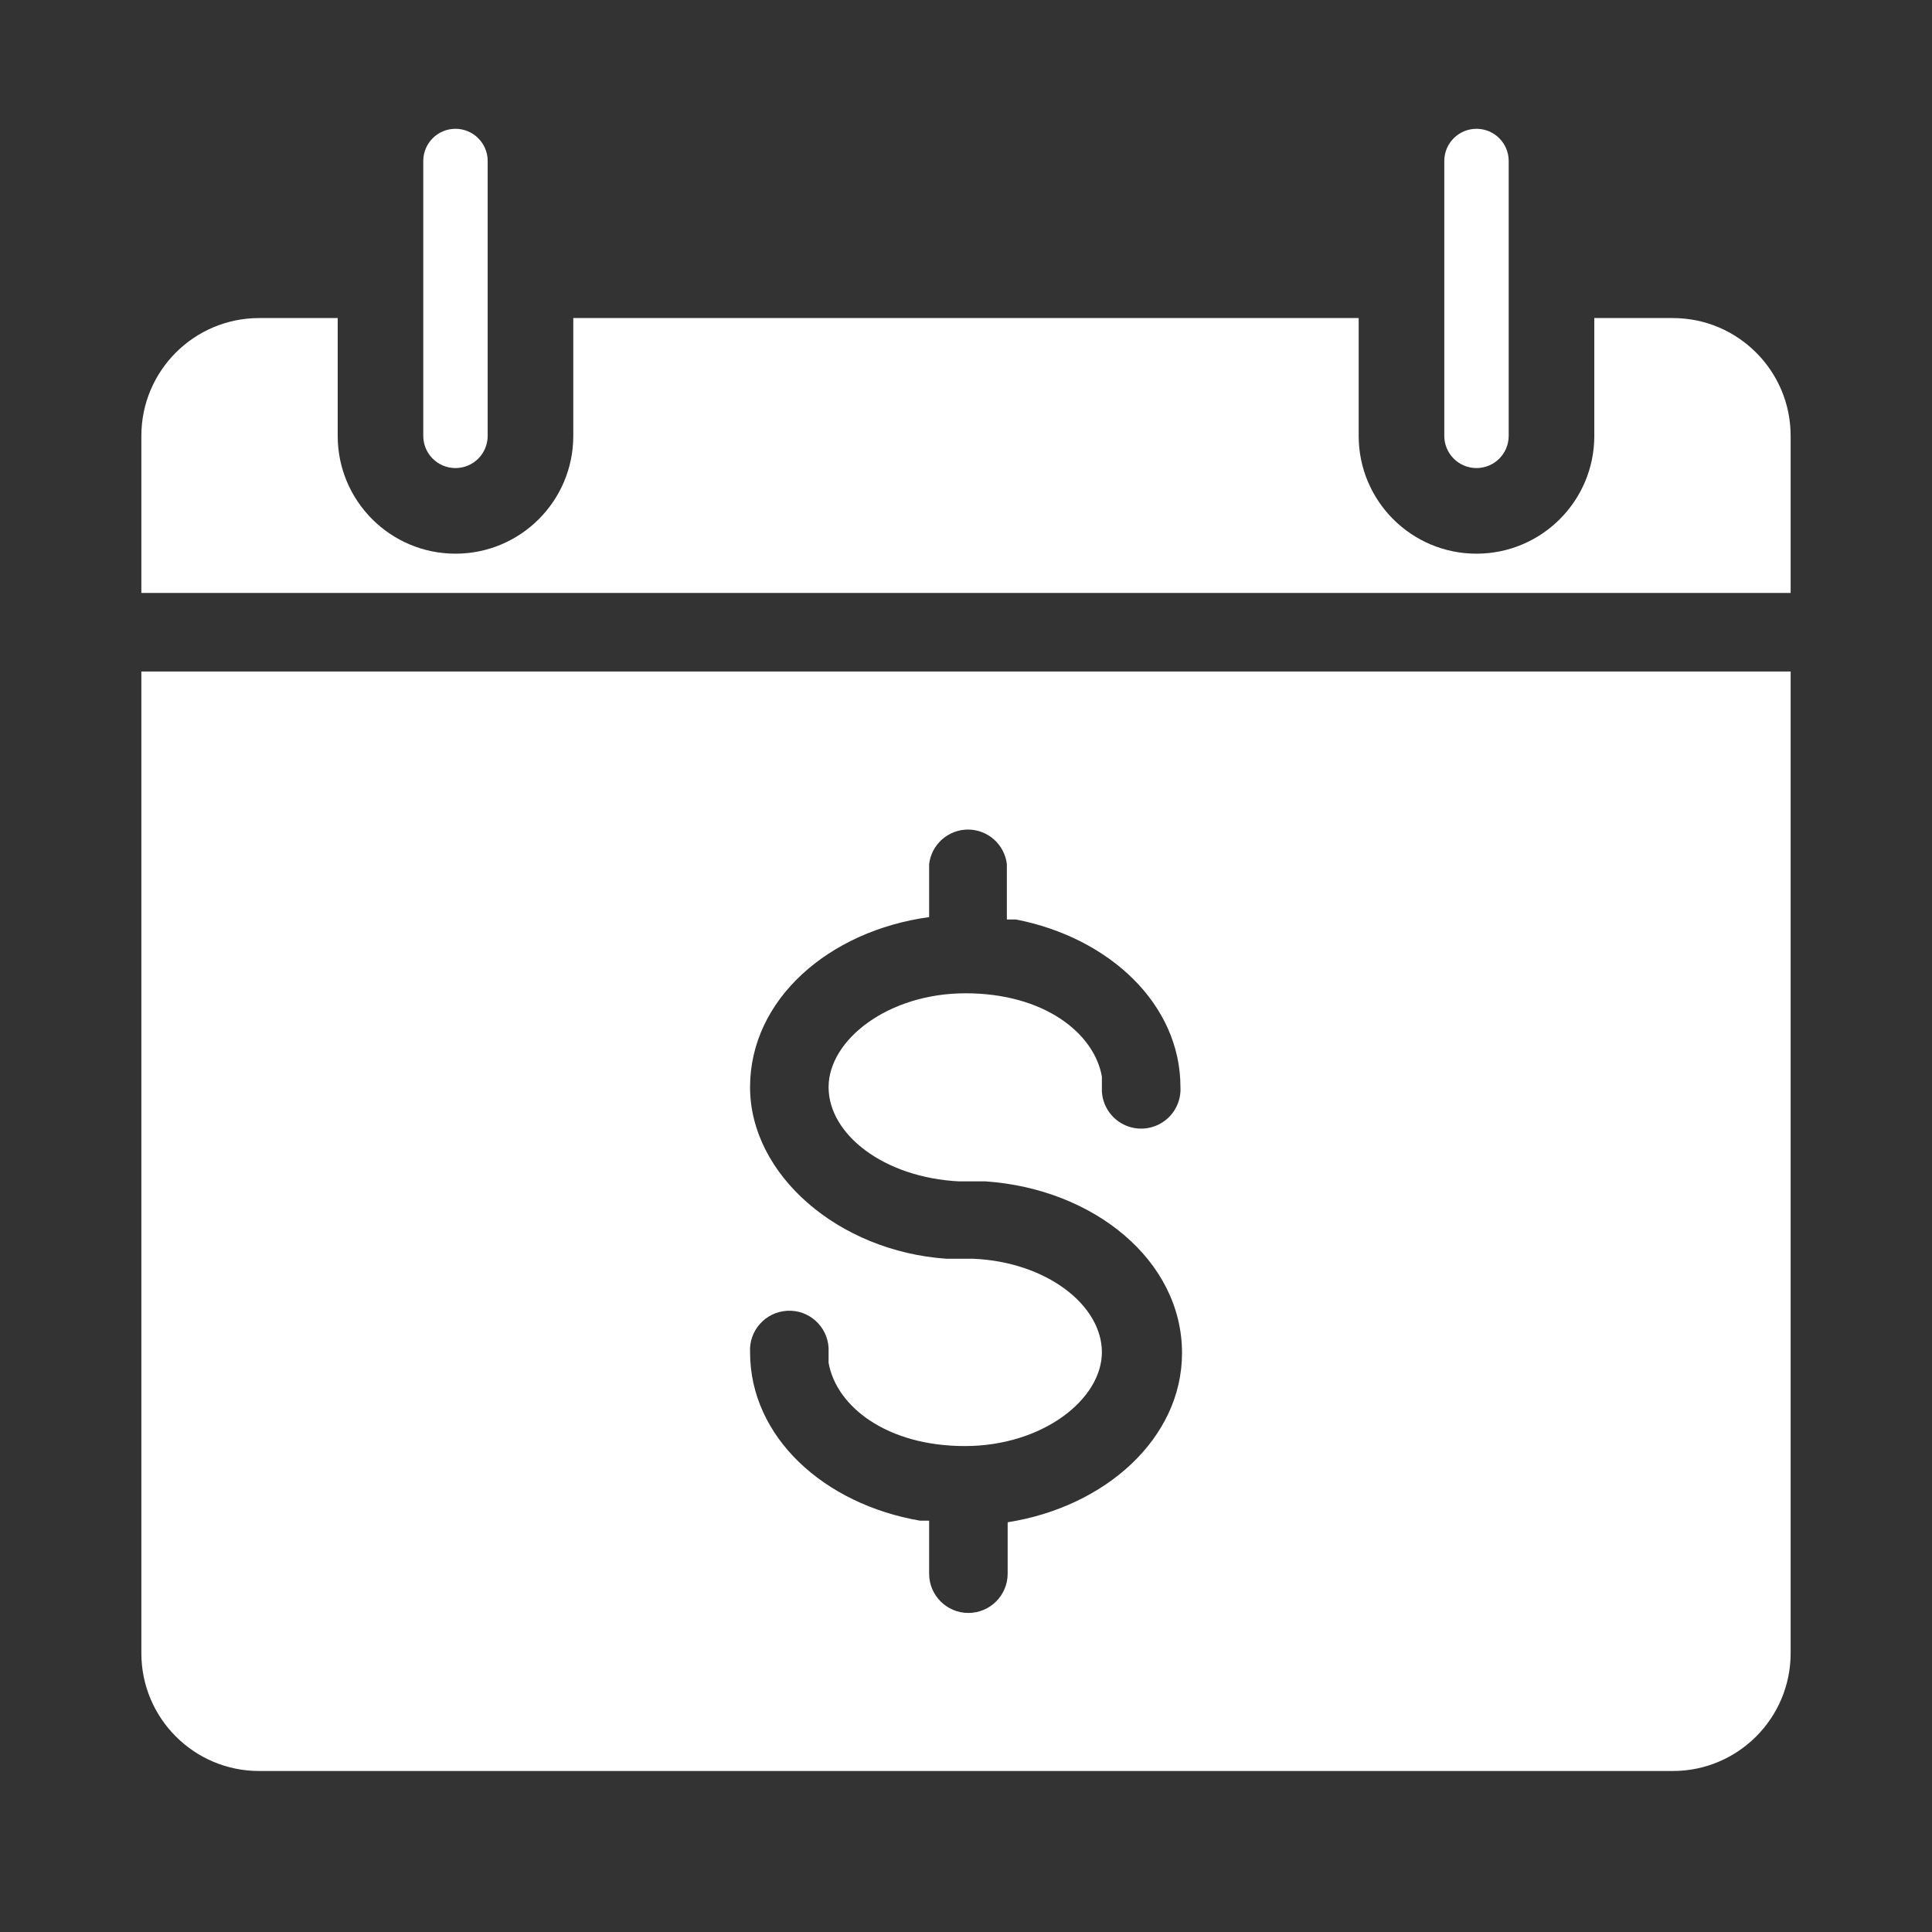
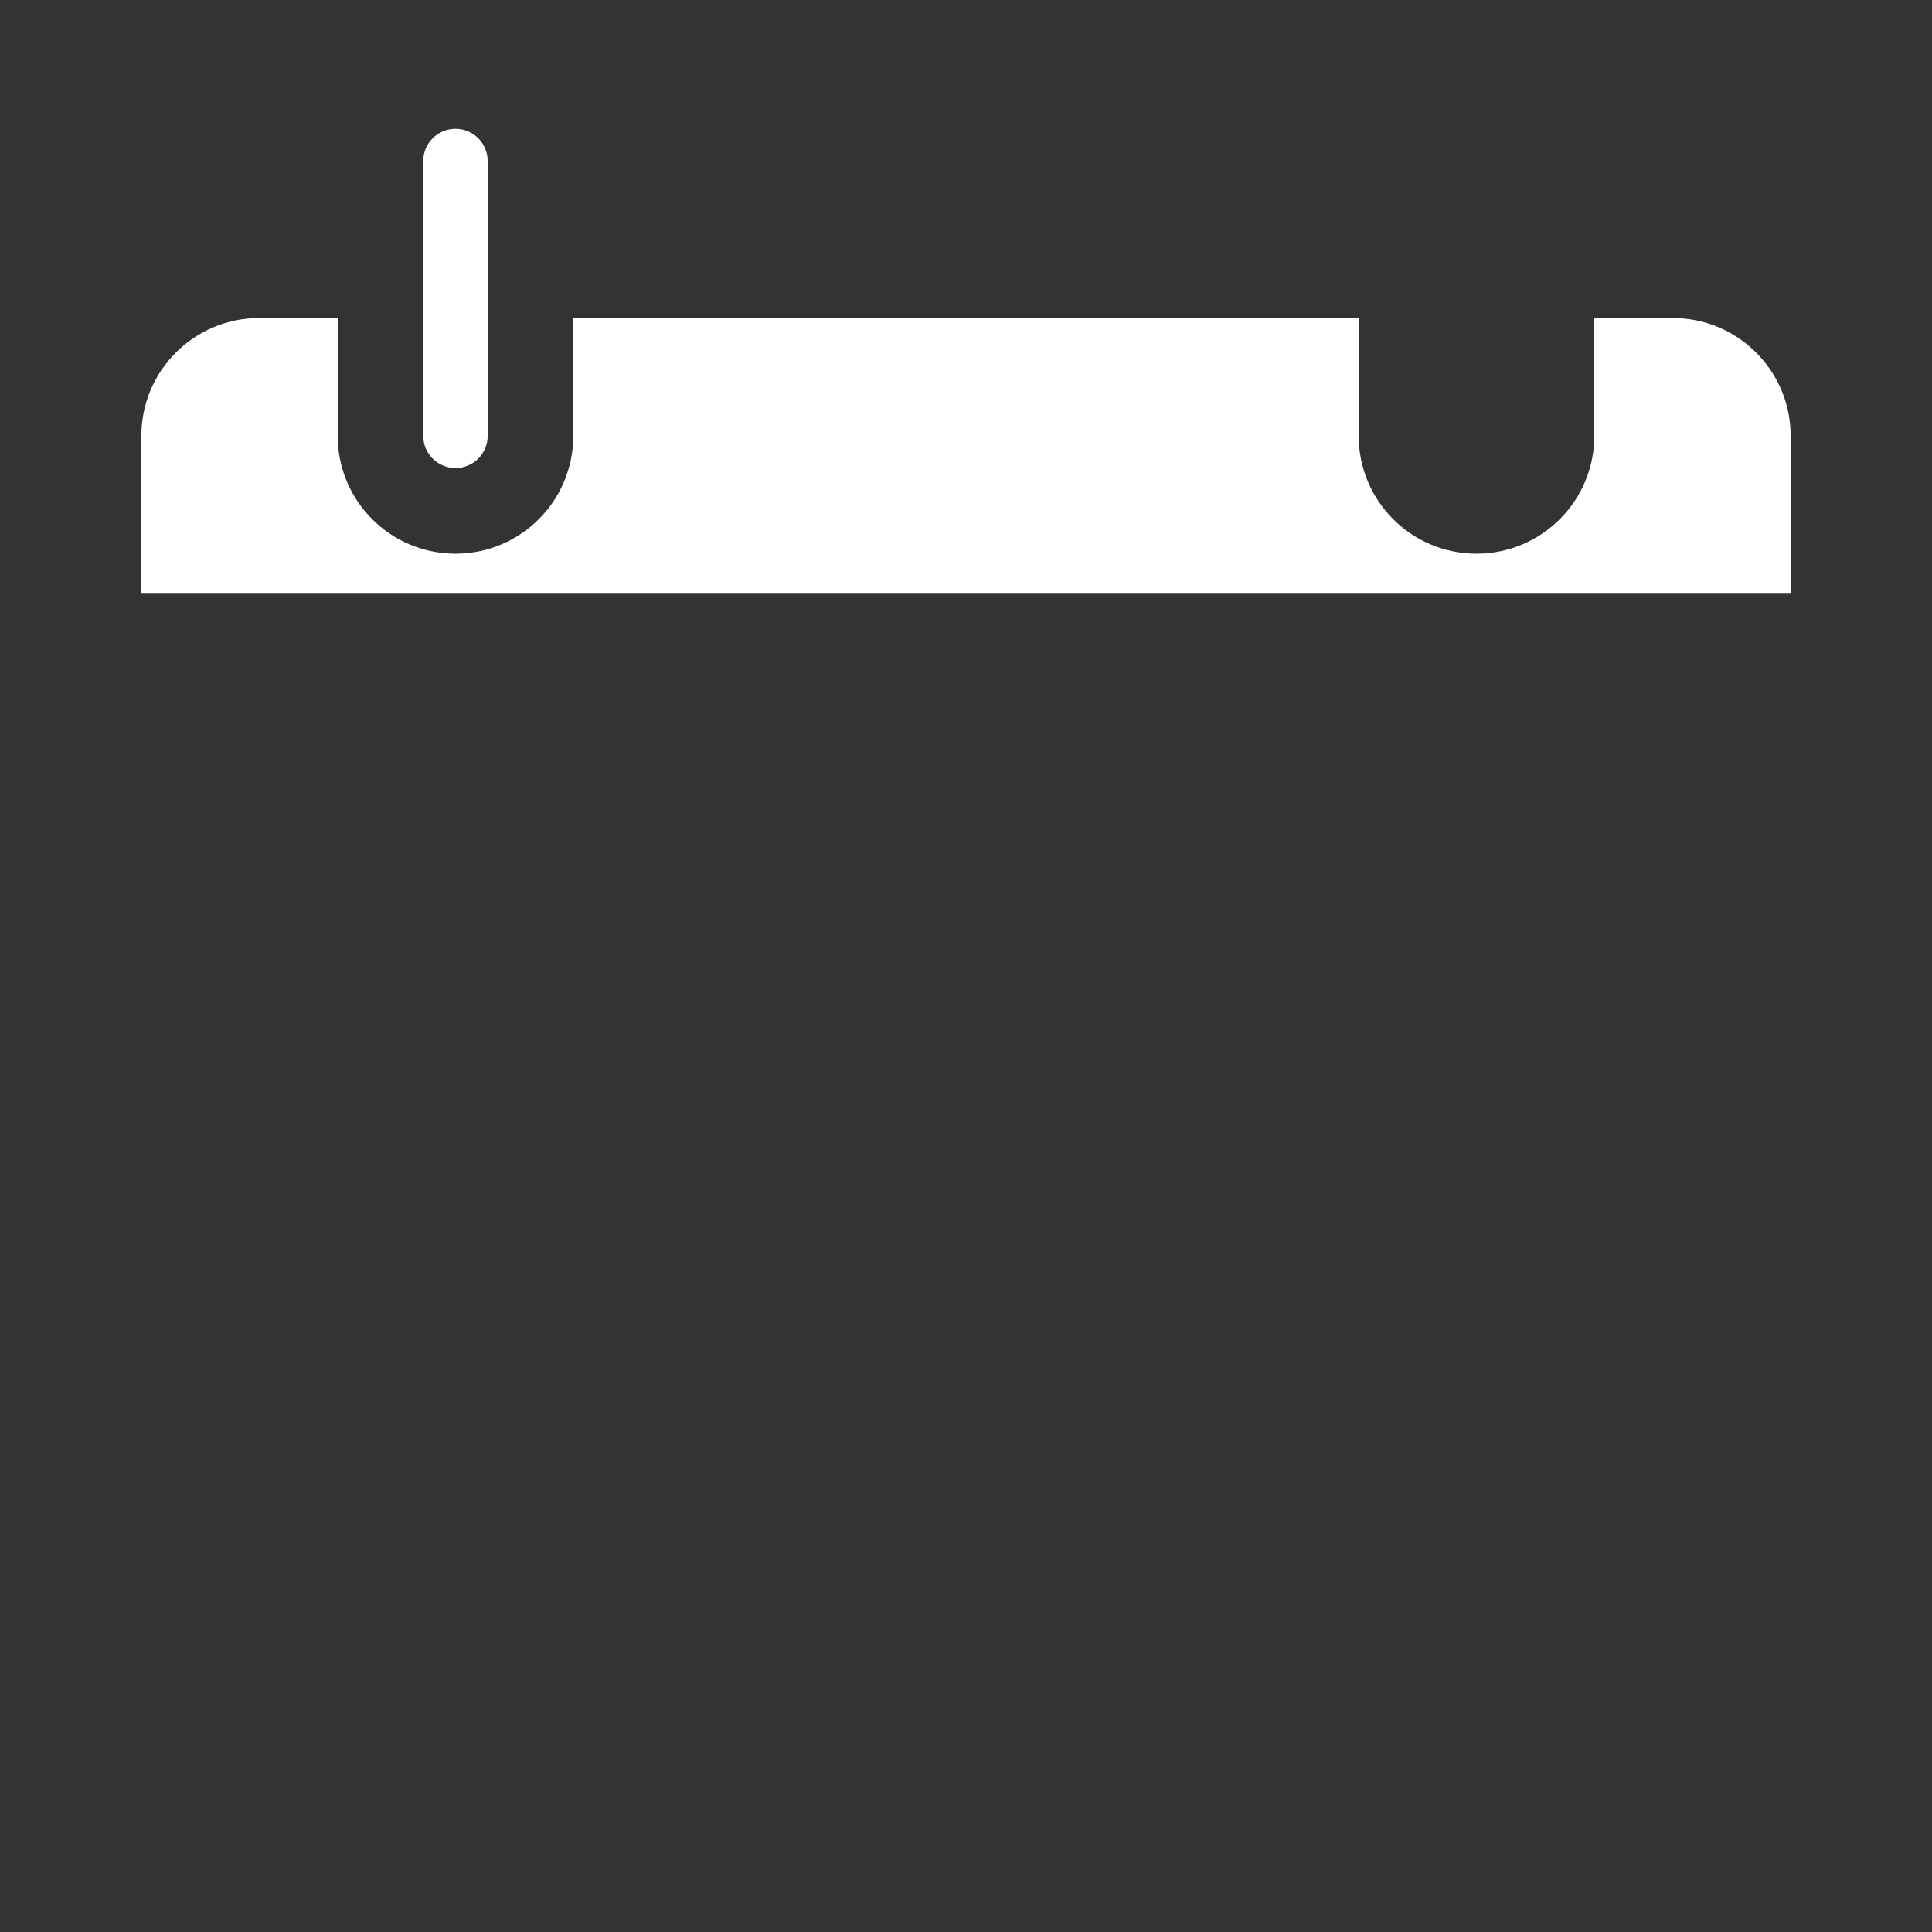
<svg xmlns="http://www.w3.org/2000/svg" width="48" height="48" viewBox="0 0 48 48" fill="none">
  <rect x="0" y="0" width="48" height="48" fill="#333333" stroke="none" />
-   <path fill-rule="evenodd" clip-rule="evenodd" d="M44.488 16.683V41.073C44.488 42.69 43.177 44 41.561 44H6.439C4.822 44 3.512 42.69 3.512 41.073V16.683H44.488ZM24.059 20.61C23.563 20.606 23.143 20.976 23.084 21.468V22.785C20.586 23.127 18.635 24.834 18.635 27.01C18.635 29.185 20.83 31.088 23.513 31.273H24.176C26.001 31.351 27.376 32.425 27.376 33.595C27.376 34.766 25.903 35.927 23.971 35.927C22.04 35.927 20.781 34.951 20.586 33.859V33.488C20.556 32.949 20.096 32.536 19.557 32.566C19.018 32.596 18.605 33.056 18.635 33.595C18.635 35.703 20.469 37.371 22.859 37.781H23.084V39.098C23.084 39.636 23.52 40.073 24.059 40.073C24.598 40.073 25.035 39.636 25.035 39.098V37.82C27.464 37.439 29.367 35.732 29.367 33.615C29.367 31.312 27.172 29.537 24.489 29.351H23.825C21.952 29.254 20.586 28.18 20.586 27.01C20.586 25.839 22.059 24.678 23.991 24.678C25.923 24.678 27.181 25.654 27.376 26.746V27.117C27.396 27.466 27.599 27.777 27.911 27.935C28.222 28.093 28.594 28.072 28.886 27.881C29.179 27.691 29.347 27.358 29.328 27.01C29.328 24.942 27.552 23.293 25.24 22.844H25.015V21.468C24.957 20.983 24.548 20.616 24.059 20.61Z" fill="white" />
  <path fill-rule="evenodd" clip-rule="evenodd" d="M8.39 7.902V10.829C8.39 12.446 9.7 13.756 11.317 13.756C12.933 13.756 14.243 12.446 14.243 10.829V7.902H33.756V10.829C33.756 12.446 35.066 13.756 36.683 13.756C38.299 13.756 39.61 12.446 39.61 10.829V7.902H41.561C43.177 7.902 44.488 9.213 44.488 10.829V14.732H3.512V10.829C3.512 9.213 4.822 7.902 6.439 7.902H8.39Z" fill="white" />
  <path fill-rule="evenodd" clip-rule="evenodd" d="M11.316 3.2C11.758 3.2 12.116 3.558 12.116 4V10.829C12.116 11.271 11.758 11.629 11.316 11.629C10.874 11.629 10.516 11.271 10.516 10.829V4C10.516 3.558 10.874 3.2 11.316 3.2Z" fill="white" />
-   <path fill-rule="evenodd" clip-rule="evenodd" d="M36.683 3.2C37.125 3.2 37.483 3.558 37.483 4V10.829C37.483 11.271 37.125 11.629 36.683 11.629C36.241 11.629 35.883 11.271 35.883 10.829V4C35.883 3.558 36.241 3.2 36.683 3.2Z" fill="white" />
</svg>